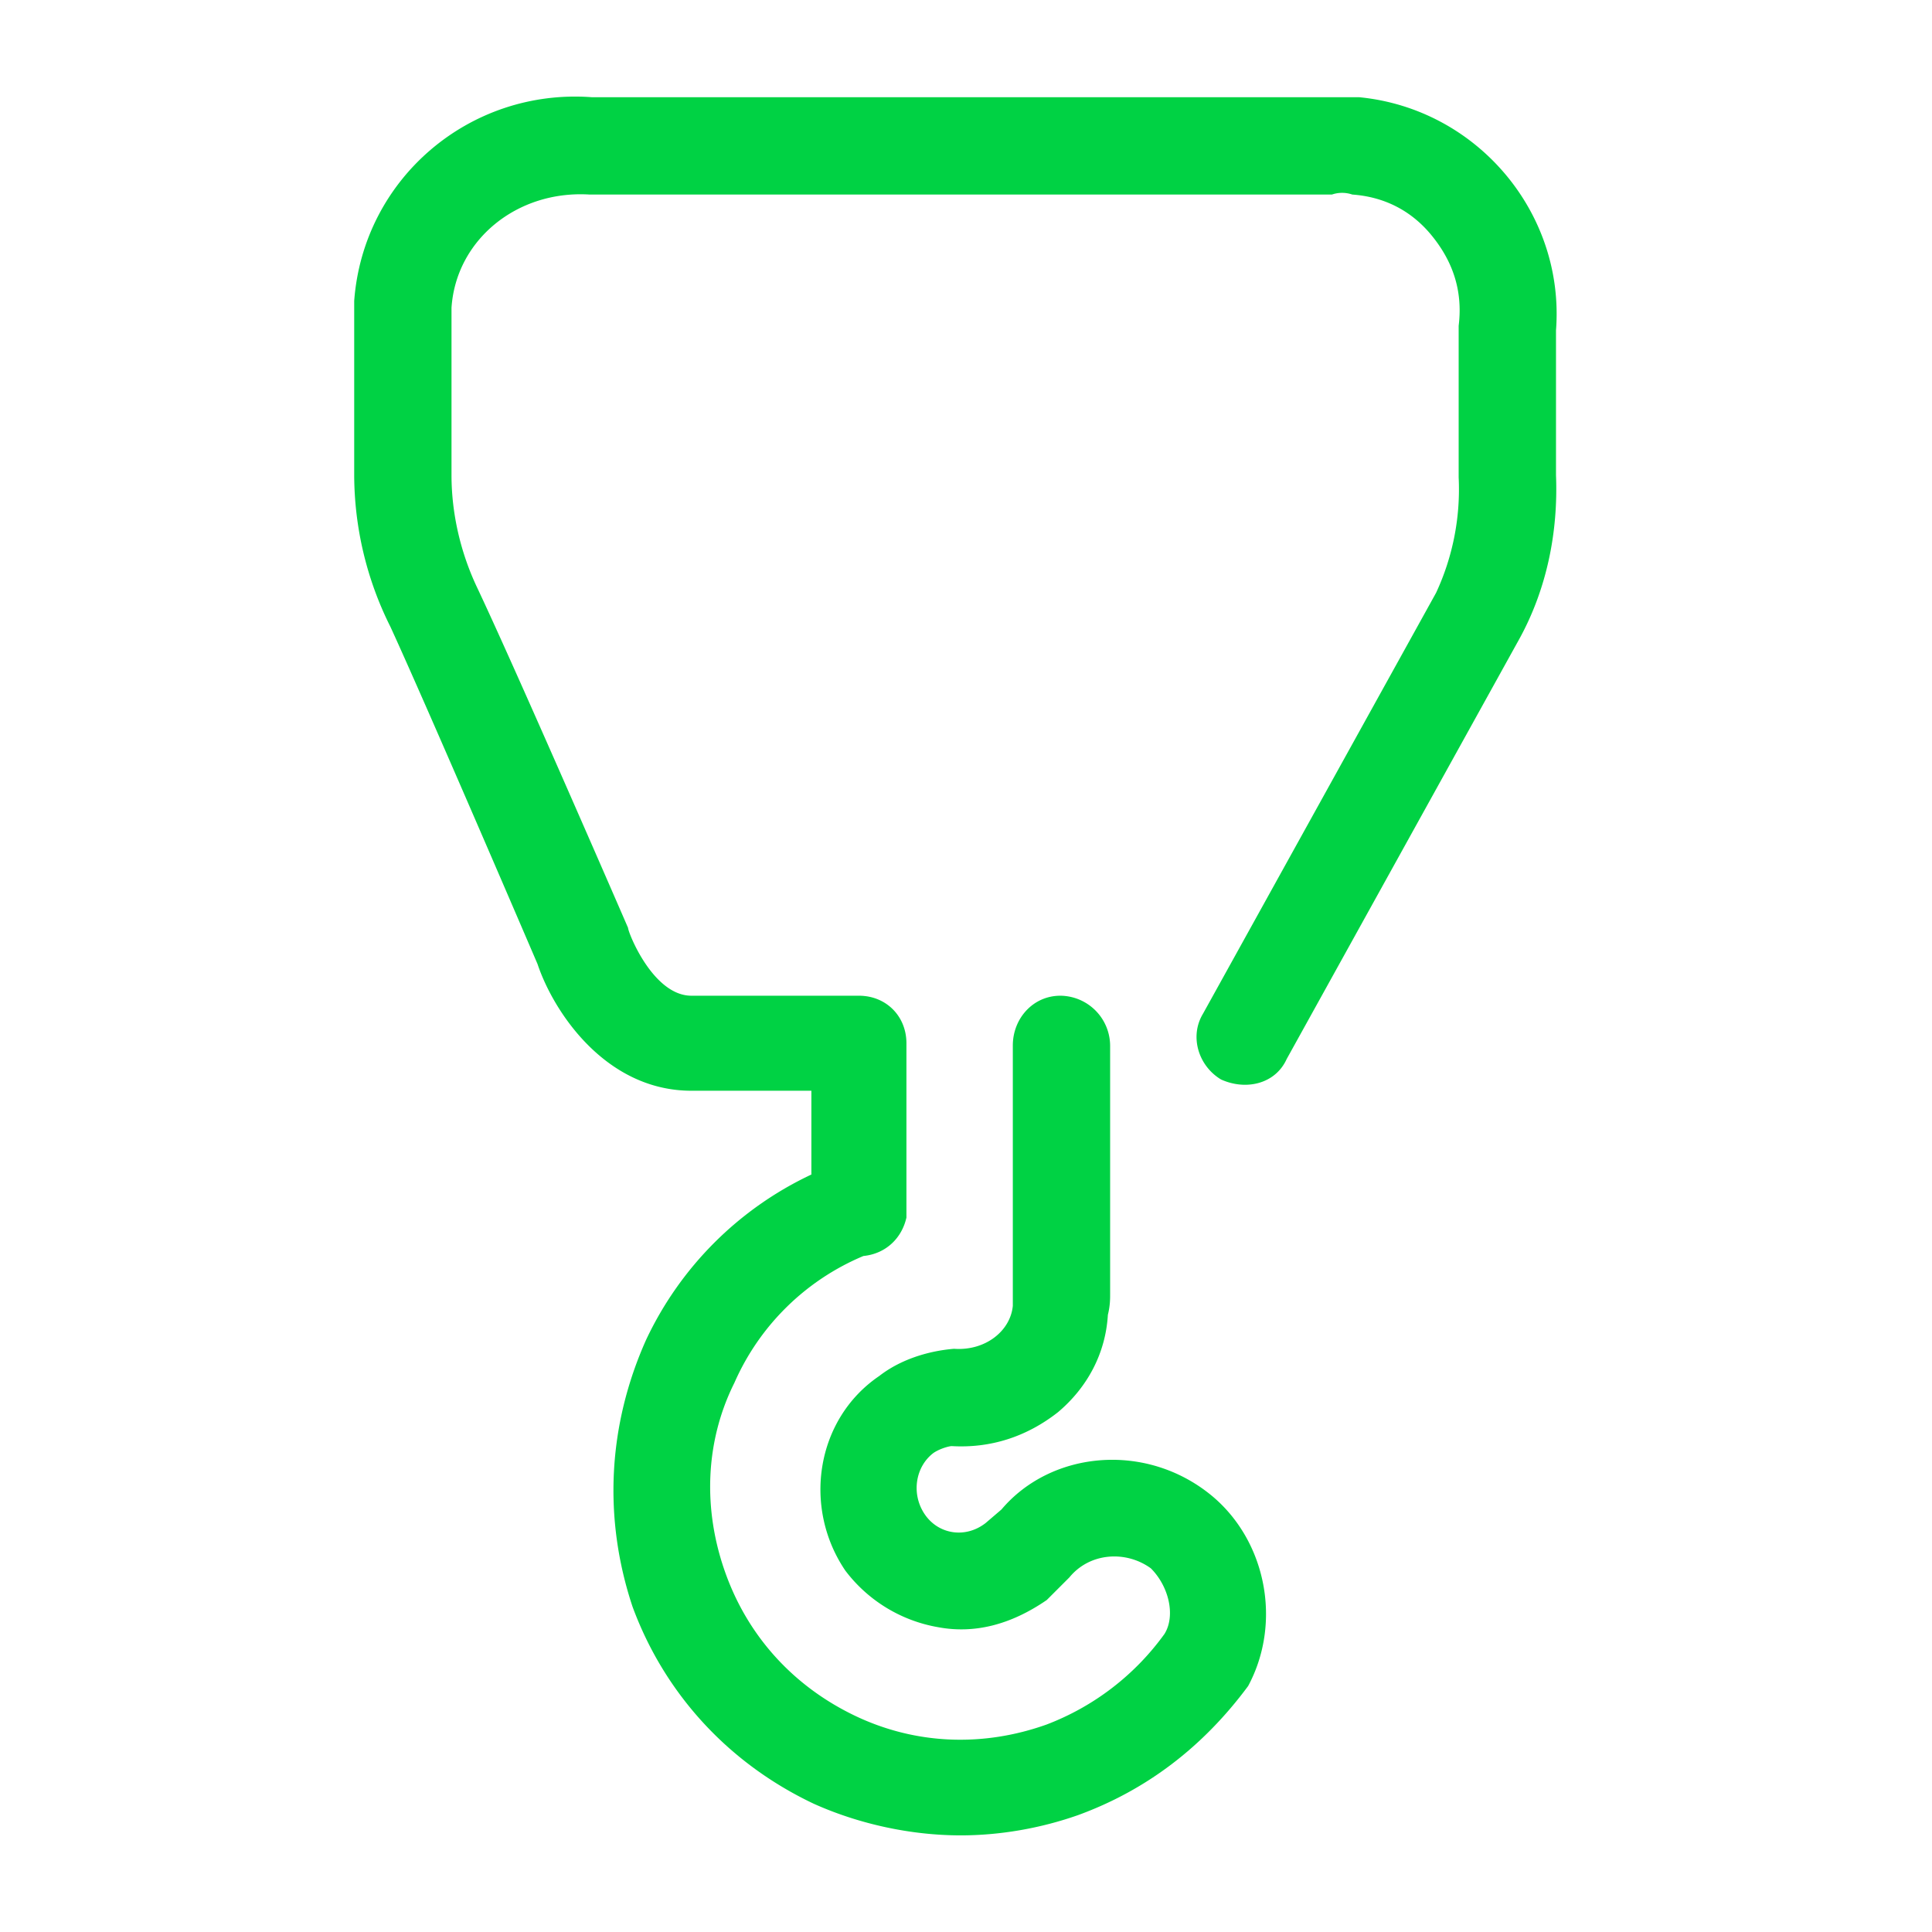
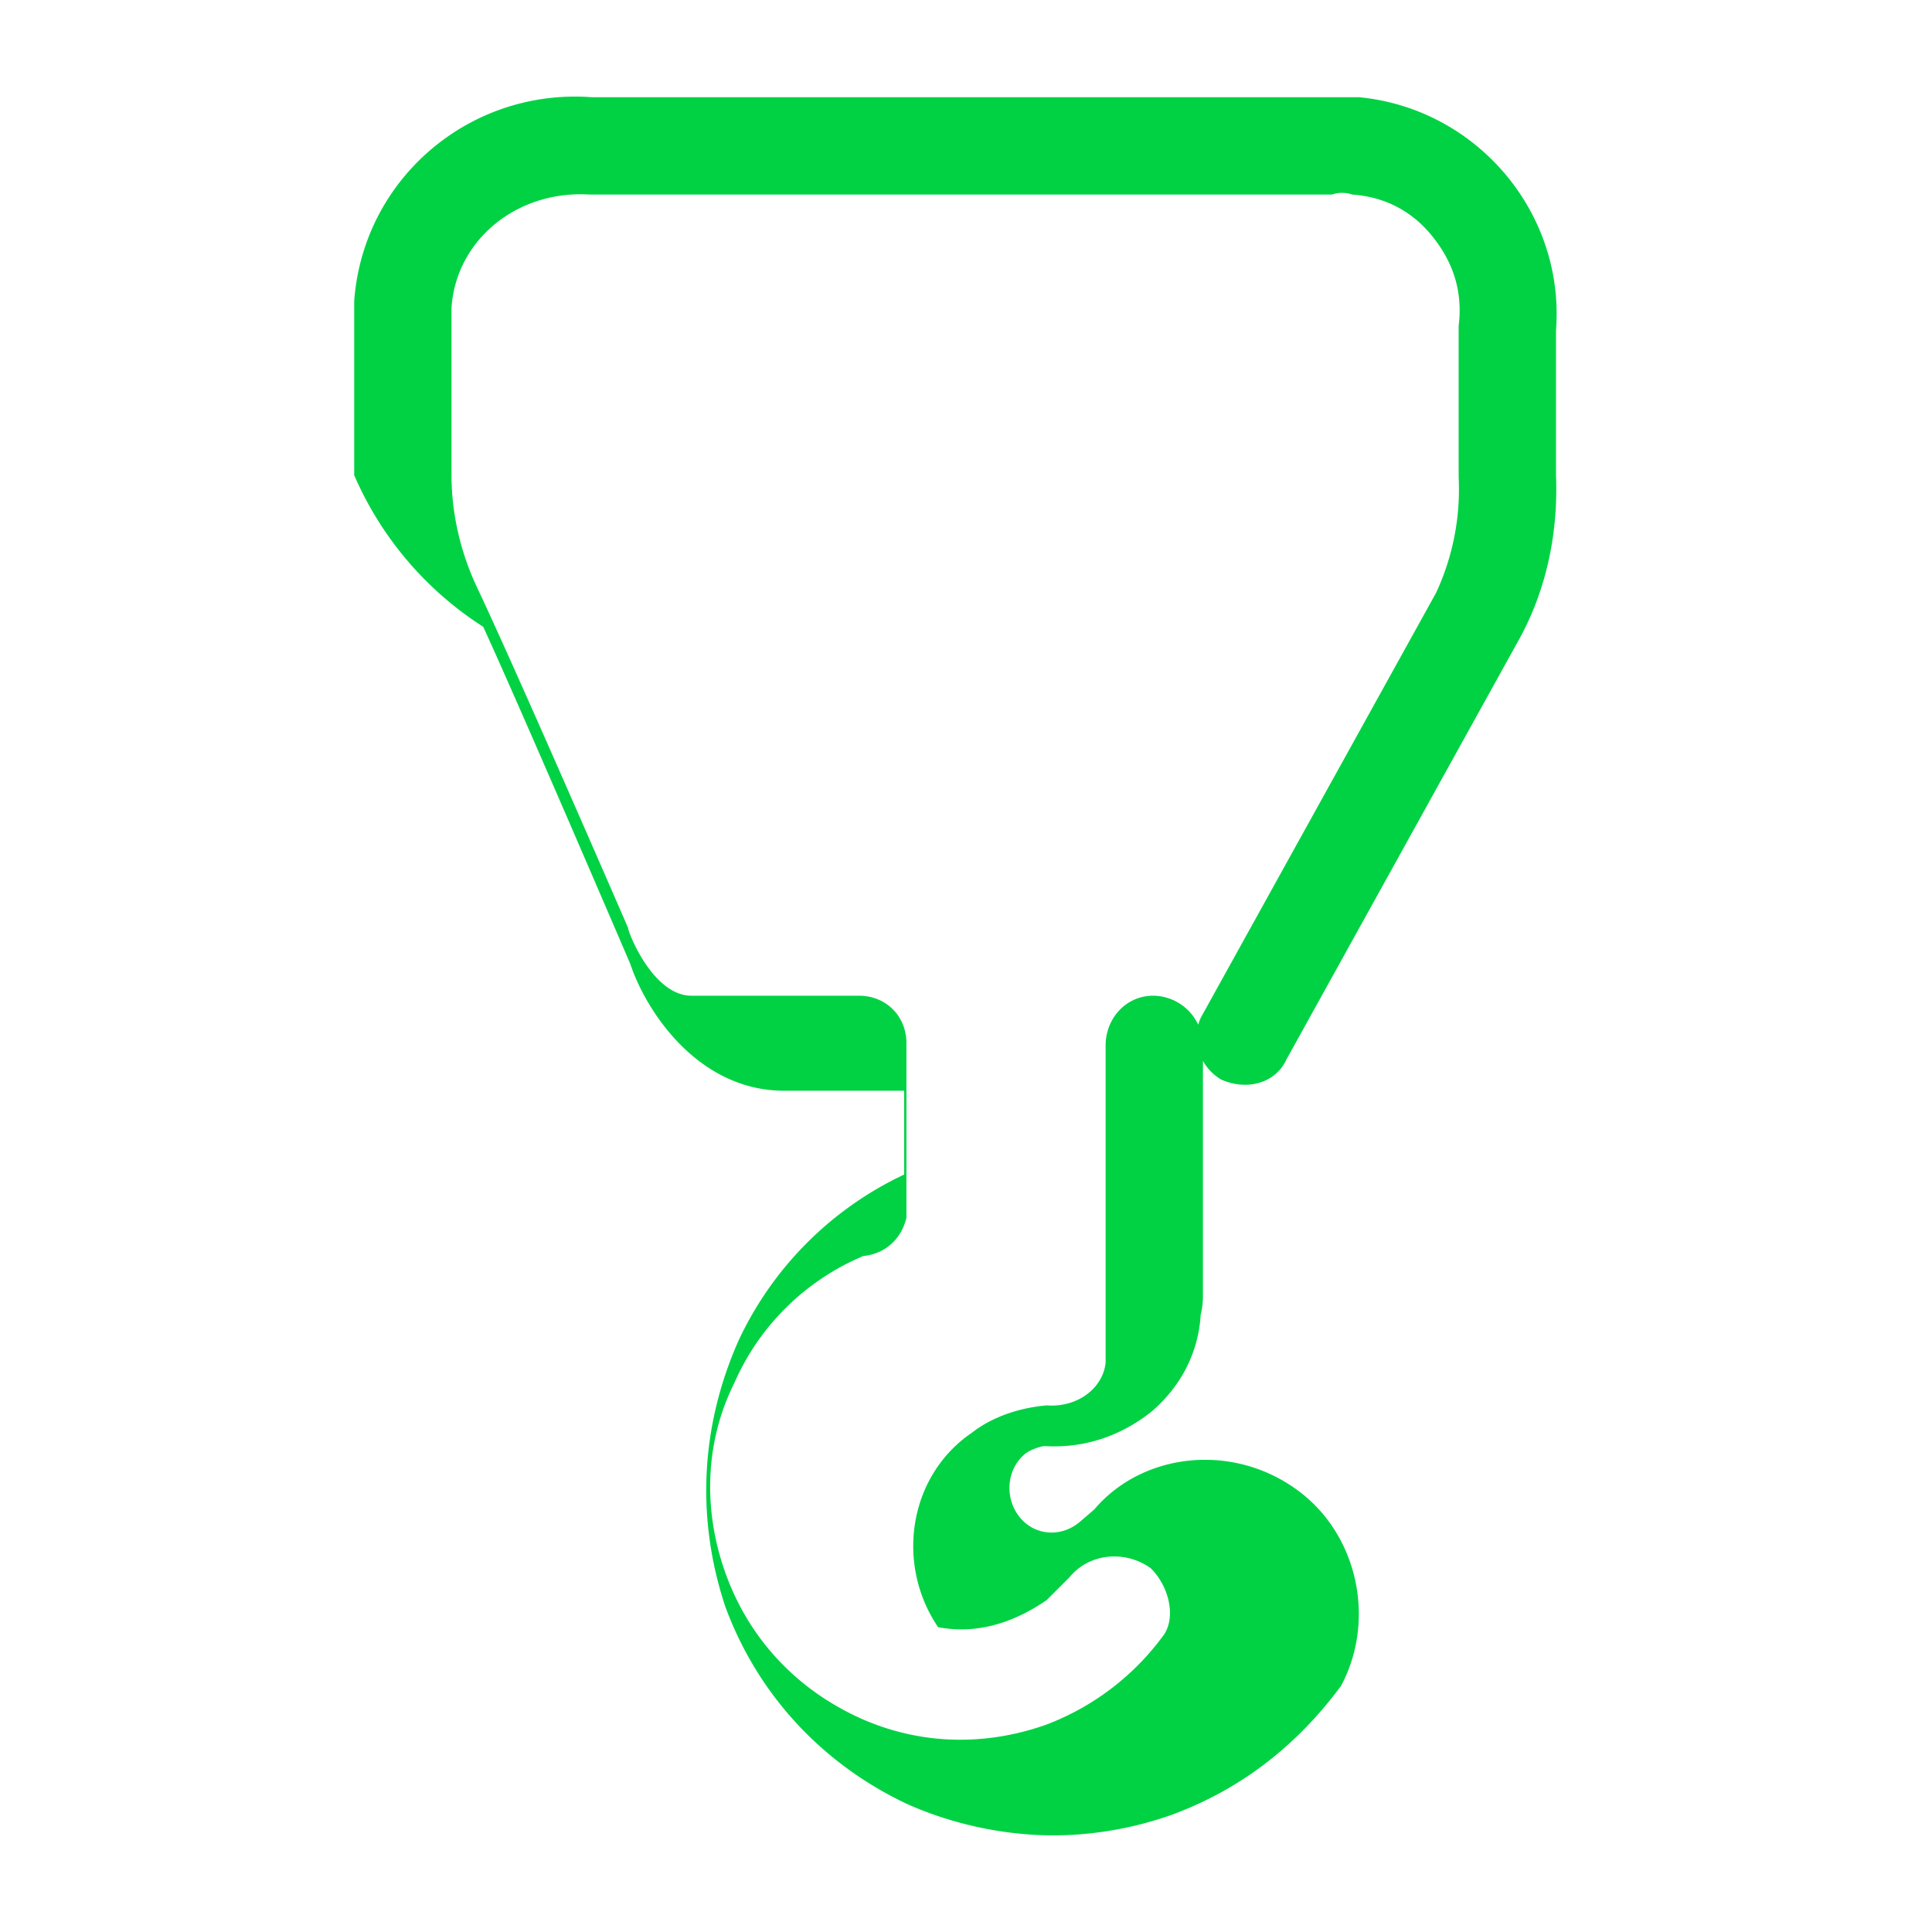
<svg xmlns="http://www.w3.org/2000/svg" xmlns:xlink="http://www.w3.org/1999/xlink" viewBox="0 0 60 60">
  <defs>
-     <path d="M48.323 10.259v4.498c.07 1.758-.282 3.515-1.125 5.061l-7.24 13.073c-.351.774-1.265.984-2.038.633-.703-.422-.984-1.335-.562-2.038l7.24-13.074a7.617 7.617 0 0 0 .702-3.584v-4.71c.14-1.124-.21-2.038-.843-2.811-.633-.773-1.476-1.195-2.46-1.265a.975.975 0 0 0-.633 0H18.31c-2.25-.14-4.147 1.405-4.288 3.514v5.201c0 1.195.282 2.39.774 3.444 1.265 2.671 4.709 10.614 4.709 10.614 0 .14.773 2.108 1.968 2.108h5.201c.844 0 1.476.633 1.476 1.476v5.413c-.14.632-.632 1.124-1.335 1.194a7.567 7.567 0 0 0-4.007 3.937c-.913 1.827-.984 3.936-.28 5.904.702 1.968 2.108 3.514 4.005 4.428 1.898.914 4.007.984 5.975.28a8.044 8.044 0 0 0 3.655-2.81c.351-.563.14-1.477-.422-2.039-.773-.562-1.898-.492-2.53.281l-.703.703c-1.125.773-2.25 1.054-3.374.844a4.595 4.595 0 0 1-2.882-1.758c-1.335-1.968-.913-4.709 1.055-6.044.632-.492 1.476-.773 2.32-.844.983.07 1.756-.562 1.827-1.335V32.47c0-.844.632-1.547 1.476-1.547a1.56 1.56 0 0 1 1.546 1.547v7.73c0 .14 0 .352-.07.633-.07 1.195-.633 2.25-1.547 3.022-.984.773-2.108 1.125-3.303 1.055-.07 0-.352.07-.562.21-.563.422-.703 1.266-.282 1.898.422.633 1.266.773 1.898.281l.492-.421c1.546-1.828 4.499-2.109 6.537-.422 1.687 1.406 2.179 3.936 1.124 5.904-1.405 1.898-3.162 3.233-5.271 4.006-1.195.422-2.46.633-3.655.633-1.546 0-3.163-.351-4.569-.984-2.67-1.265-4.639-3.444-5.623-6.115-.913-2.741-.773-5.623.422-8.294a10.703 10.703 0 0 1 5.131-5.13v-2.602h-3.725c-2.671 0-4.288-2.46-4.78-3.936 0 0-3.374-7.872-4.568-10.472A10.57 10.57 0 0 1 11 14.757V9.345c.281-3.795 3.585-6.607 7.38-6.326h23.828c3.654.352 6.396 3.585 6.115 7.24z" id="a" />
+     <path d="M48.323 10.259v4.498c.07 1.758-.282 3.515-1.125 5.061l-7.24 13.073c-.351.774-1.265.984-2.038.633-.703-.422-.984-1.335-.562-2.038l7.24-13.074a7.617 7.617 0 0 0 .702-3.584v-4.71c.14-1.124-.21-2.038-.843-2.811-.633-.773-1.476-1.195-2.46-1.265a.975.975 0 0 0-.633 0H18.31c-2.25-.14-4.147 1.405-4.288 3.514v5.201c0 1.195.282 2.39.774 3.444 1.265 2.671 4.709 10.614 4.709 10.614 0 .14.773 2.108 1.968 2.108h5.201c.844 0 1.476.633 1.476 1.476v5.413c-.14.632-.632 1.124-1.335 1.194a7.567 7.567 0 0 0-4.007 3.937c-.913 1.827-.984 3.936-.28 5.904.702 1.968 2.108 3.514 4.005 4.428 1.898.914 4.007.984 5.975.28a8.044 8.044 0 0 0 3.655-2.81c.351-.563.14-1.477-.422-2.039-.773-.562-1.898-.492-2.53.281l-.703.703c-1.125.773-2.25 1.054-3.374.844c-1.335-1.968-.913-4.709 1.055-6.044.632-.492 1.476-.773 2.32-.844.983.07 1.756-.562 1.827-1.335V32.47c0-.844.632-1.547 1.476-1.547a1.56 1.56 0 0 1 1.546 1.547v7.73c0 .14 0 .352-.07.633-.07 1.195-.633 2.25-1.547 3.022-.984.773-2.108 1.125-3.303 1.055-.07 0-.352.07-.562.21-.563.422-.703 1.266-.282 1.898.422.633 1.266.773 1.898.281l.492-.421c1.546-1.828 4.499-2.109 6.537-.422 1.687 1.406 2.179 3.936 1.124 5.904-1.405 1.898-3.162 3.233-5.271 4.006-1.195.422-2.46.633-3.655.633-1.546 0-3.163-.351-4.569-.984-2.67-1.265-4.639-3.444-5.623-6.115-.913-2.741-.773-5.623.422-8.294a10.703 10.703 0 0 1 5.131-5.13v-2.602h-3.725c-2.671 0-4.288-2.46-4.78-3.936 0 0-3.374-7.872-4.568-10.472A10.57 10.57 0 0 1 11 14.757V9.345c.281-3.795 3.585-6.607 7.38-6.326h23.828c3.654.352 6.396 3.585 6.115 7.24z" id="a" />
  </defs>
  <use fill="#00D244" xlink:href="#a" />
</svg>